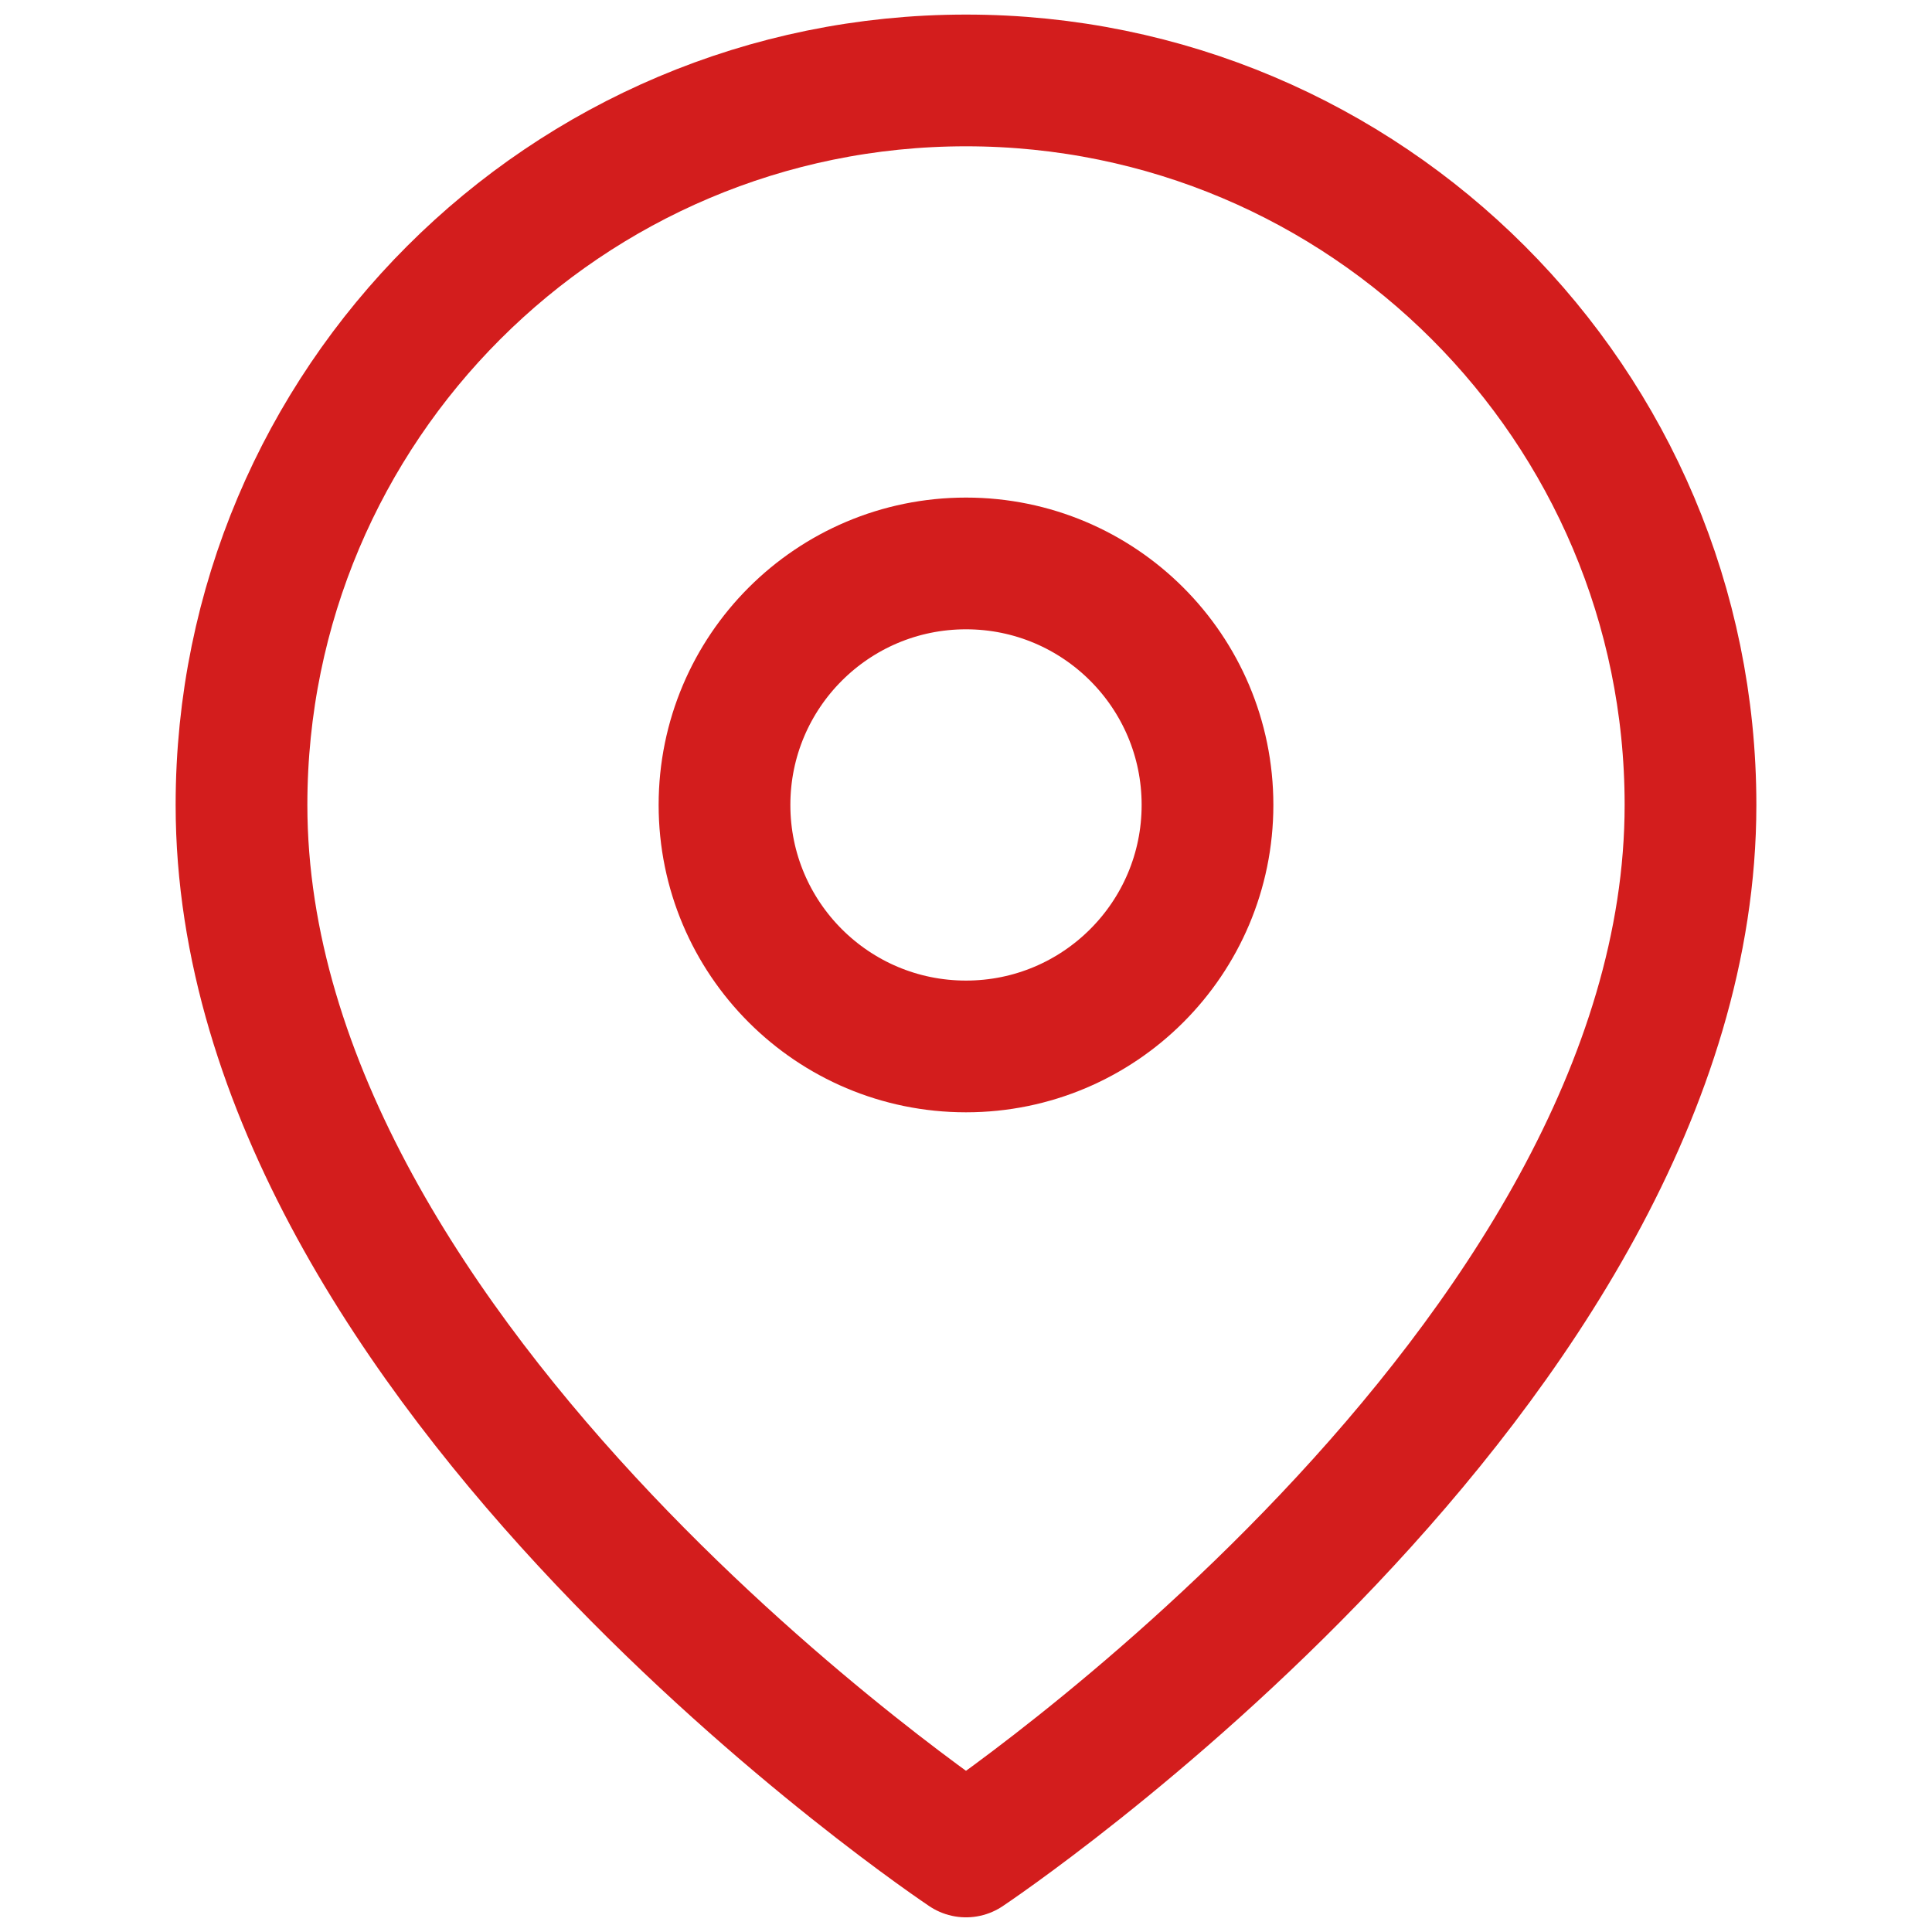
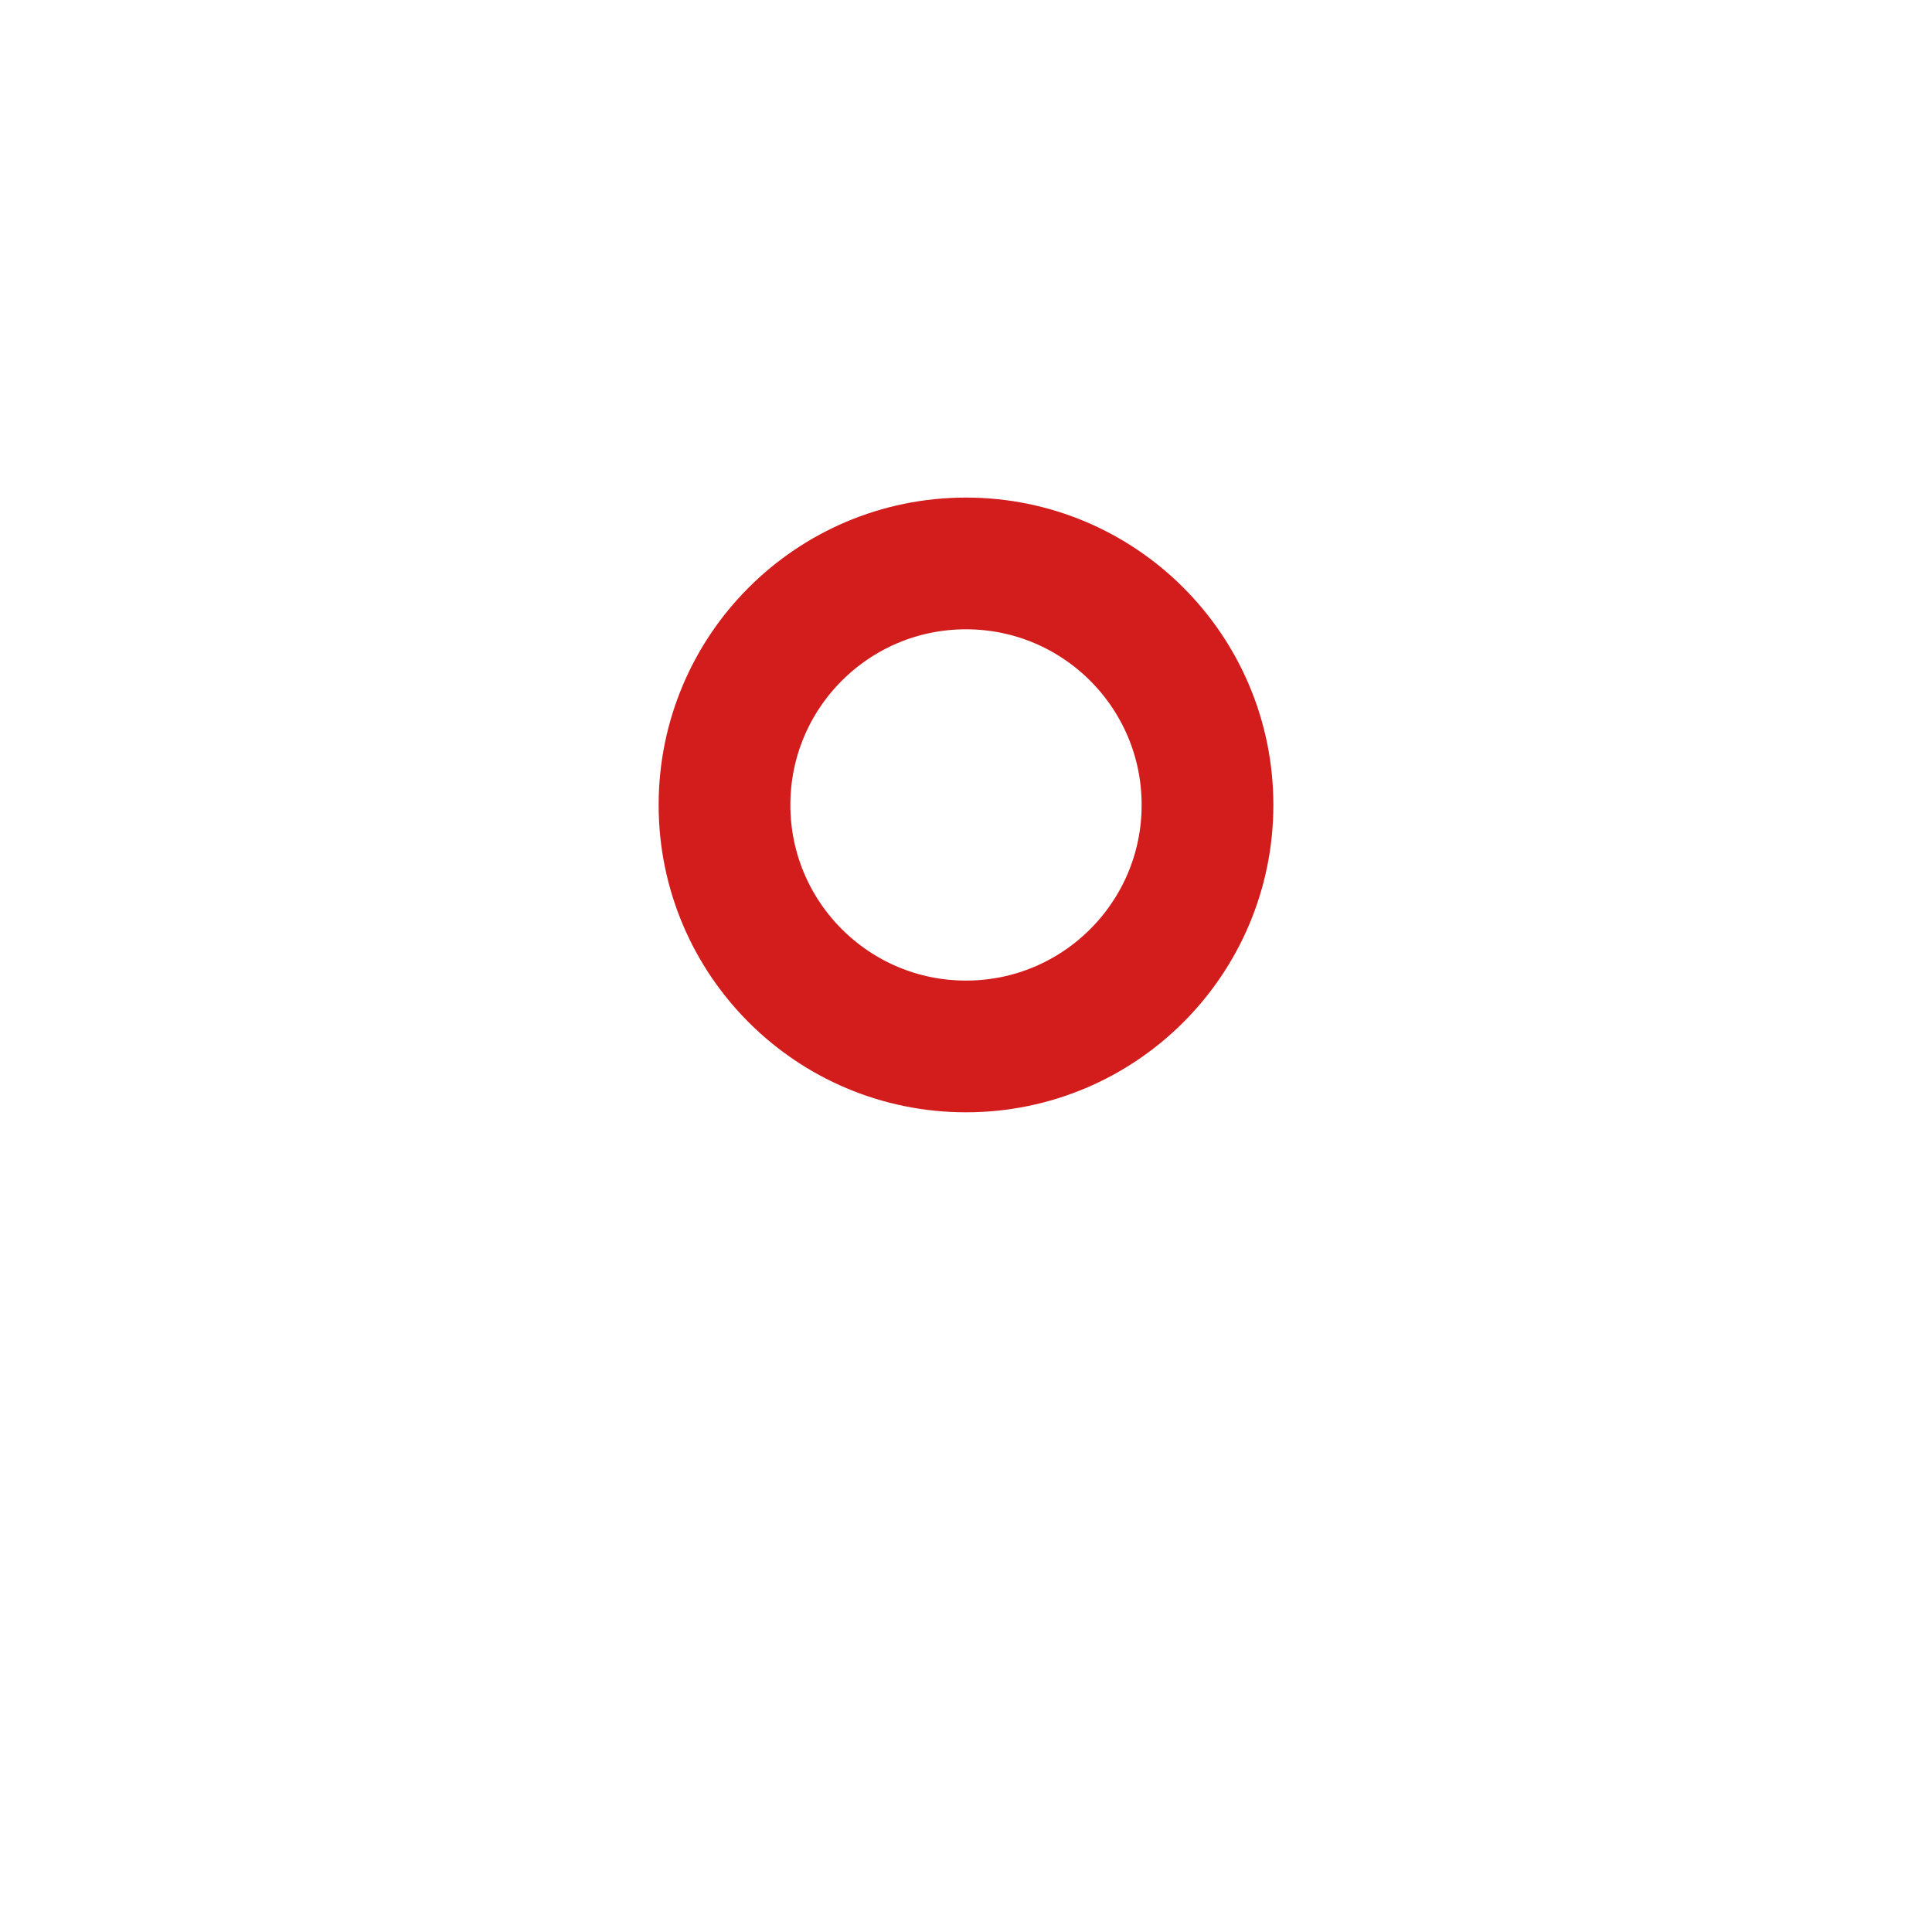
<svg xmlns="http://www.w3.org/2000/svg" width="22" height="22" viewBox="0 0 22 22" fill="none">
-   <path fill-rule="evenodd" clip-rule="evenodd" d="M19.25 9.166C19.25 15.583 11 21.083 11 21.083C11 21.083 2.75 15.583 2.75 9.166C2.75 4.61 6.444 0.916 11 0.916C15.556 0.916 19.25 4.61 19.25 9.166V9.166Z" stroke="#D31D1D" stroke-width="1.5" stroke-linecap="round" stroke-linejoin="round" />
  <path fill-rule="evenodd" clip-rule="evenodd" d="M11 11.916C12.519 11.916 13.75 10.685 13.75 9.166C13.75 7.647 12.519 6.416 11 6.416C9.481 6.416 8.25 7.647 8.25 9.166C8.25 10.685 9.481 11.916 11 11.916Z" stroke="#D31D1D" stroke-width="1.5" stroke-linecap="round" stroke-linejoin="round" />
</svg>